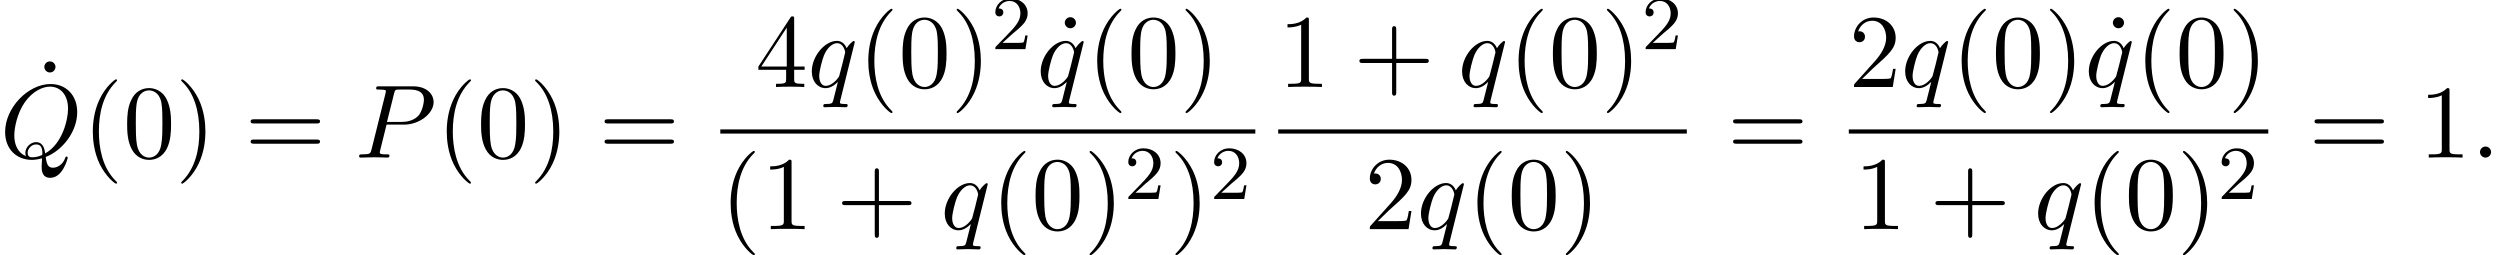
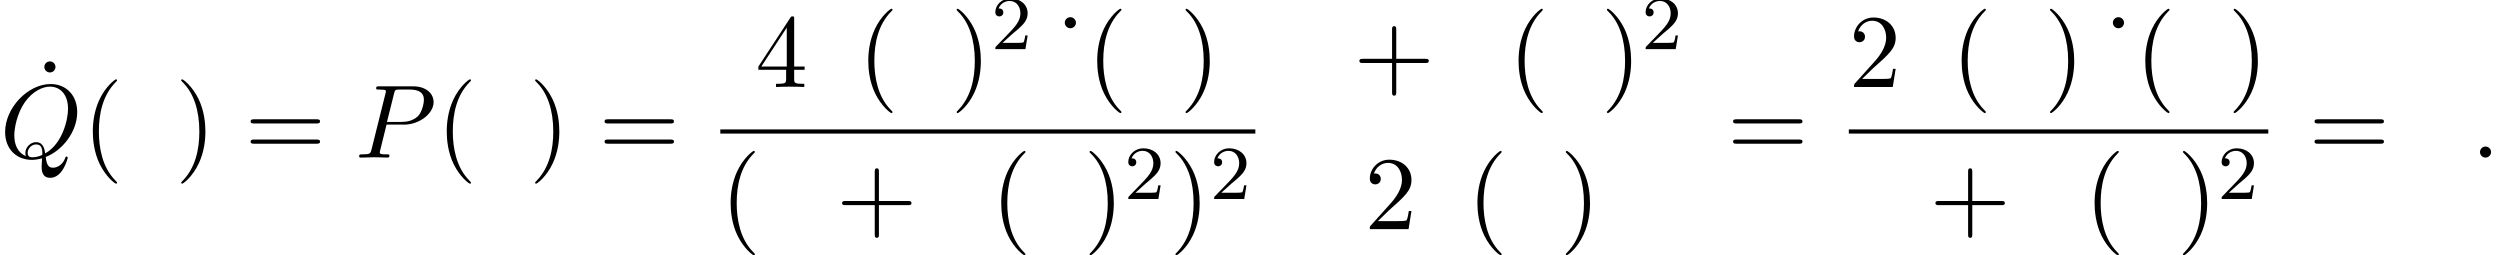
<svg xmlns="http://www.w3.org/2000/svg" xmlns:xlink="http://www.w3.org/1999/xlink" version="1.1" width="261.377pt" height="26.686pt" viewBox="102.437 80.697 261.377 26.686">
  <defs>
    <path id="g1-50" d="M2.248-1.626C2.375-1.745 2.71-2.008 2.837-2.12C3.332-2.574 3.802-3.013 3.802-3.738C3.802-4.686 3.005-5.3 2.008-5.3C1.052-5.3 .422-4.575 .422-3.866C.422-3.475 .733-3.419 .845-3.419C1.012-3.419 1.259-3.539 1.259-3.842C1.259-4.256 .861-4.256 .765-4.256C.996-4.838 1.53-5.037 1.921-5.037C2.662-5.037 3.045-4.407 3.045-3.738C3.045-2.909 2.463-2.303 1.522-1.339L.518-.303C.422-.215 .422-.199 .422 0H3.571L3.802-1.427H3.555C3.531-1.267 3.467-.869 3.371-.717C3.324-.654 2.718-.654 2.59-.654H1.172L2.248-1.626Z" />
    <path id="g2-40" d="M3.611 2.618C3.611 2.585 3.611 2.564 3.425 2.378C2.062 1.004 1.713-1.058 1.713-2.727C1.713-4.625 2.127-6.524 3.469-7.887C3.611-8.018 3.611-8.04 3.611-8.073C3.611-8.149 3.567-8.182 3.502-8.182C3.393-8.182 2.411-7.44 1.767-6.055C1.211-4.855 1.08-3.644 1.08-2.727C1.08-1.876 1.2-.556 1.8 .676C2.455 2.018 3.393 2.727 3.502 2.727C3.567 2.727 3.611 2.695 3.611 2.618Z" />
    <path id="g2-41" d="M3.153-2.727C3.153-3.578 3.033-4.898 2.433-6.131C1.778-7.473 .84-8.182 .731-8.182C.665-8.182 .622-8.138 .622-8.073C.622-8.04 .622-8.018 .829-7.822C1.898-6.742 2.52-5.007 2.52-2.727C2.52-.862 2.116 1.058 .764 2.433C.622 2.564 .622 2.585 .622 2.618C.622 2.684 .665 2.727 .731 2.727C.84 2.727 1.822 1.985 2.465 .6C3.022-.6 3.153-1.811 3.153-2.727Z" />
    <path id="g2-43" d="M4.462-2.509H7.505C7.658-2.509 7.865-2.509 7.865-2.727S7.658-2.945 7.505-2.945H4.462V-6C4.462-6.153 4.462-6.36 4.244-6.36S4.025-6.153 4.025-6V-2.945H.971C.818-2.945 .611-2.945 .611-2.727S.818-2.509 .971-2.509H4.025V.545C4.025 .698 4.025 .905 4.244 .905S4.462 .698 4.462 .545V-2.509Z" />
-     <path id="g2-48" d="M5.018-3.491C5.018-4.364 4.964-5.236 4.582-6.044C4.08-7.091 3.185-7.265 2.727-7.265C2.073-7.265 1.276-6.982 .829-5.967C.48-5.215 .425-4.364 .425-3.491C.425-2.673 .469-1.691 .916-.862C1.385 .022 2.182 .24 2.716 .24C3.305 .24 4.135 .011 4.615-1.025C4.964-1.778 5.018-2.629 5.018-3.491ZM2.716 0C2.291 0 1.647-.273 1.451-1.32C1.331-1.975 1.331-2.978 1.331-3.622C1.331-4.32 1.331-5.04 1.418-5.629C1.625-6.927 2.444-7.025 2.716-7.025C3.076-7.025 3.796-6.829 4.004-5.749C4.113-5.138 4.113-4.309 4.113-3.622C4.113-2.804 4.113-2.062 3.993-1.364C3.829-.327 3.207 0 2.716 0Z" />
-     <path id="g2-49" d="M3.207-6.982C3.207-7.244 3.207-7.265 2.956-7.265C2.28-6.567 1.32-6.567 .971-6.567V-6.229C1.189-6.229 1.833-6.229 2.4-6.513V-.862C2.4-.469 2.367-.338 1.385-.338H1.036V0C1.418-.033 2.367-.033 2.804-.033S4.189-.033 4.571 0V-.338H4.222C3.24-.338 3.207-.458 3.207-.862V-6.982Z" />
    <path id="g2-50" d="M1.385-.84L2.542-1.964C4.244-3.469 4.898-4.058 4.898-5.149C4.898-6.393 3.916-7.265 2.585-7.265C1.353-7.265 .545-6.262 .545-5.291C.545-4.68 1.091-4.68 1.124-4.68C1.309-4.68 1.691-4.811 1.691-5.258C1.691-5.542 1.495-5.825 1.113-5.825C1.025-5.825 1.004-5.825 .971-5.815C1.222-6.524 1.811-6.927 2.444-6.927C3.436-6.927 3.905-6.044 3.905-5.149C3.905-4.276 3.36-3.415 2.76-2.738L.665-.404C.545-.284 .545-.262 .545 0H4.593L4.898-1.898H4.625C4.571-1.571 4.495-1.091 4.385-.927C4.309-.84 3.589-.84 3.349-.84H1.385Z" />
    <path id="g2-52" d="M3.207-1.8V-.851C3.207-.458 3.185-.338 2.378-.338H2.149V0C2.596-.033 3.164-.033 3.622-.033S4.658-.033 5.105 0V-.338H4.876C4.069-.338 4.047-.458 4.047-.851V-1.8H5.138V-2.138H4.047V-7.102C4.047-7.32 4.047-7.385 3.873-7.385C3.775-7.385 3.742-7.385 3.655-7.255L.305-2.138V-1.8H3.207ZM3.273-2.138H.611L3.273-6.207V-2.138Z" />
    <path id="g2-61" d="M7.495-3.567C7.658-3.567 7.865-3.567 7.865-3.785S7.658-4.004 7.505-4.004H.971C.818-4.004 .611-4.004 .611-3.785S.818-3.567 .982-3.567H7.495ZM7.505-1.451C7.658-1.451 7.865-1.451 7.865-1.669S7.658-1.887 7.495-1.887H.982C.818-1.887 .611-1.887 .611-1.669S.818-1.451 .971-1.451H7.505Z" />
    <path id="g2-95" d="M2.095-6.72C2.095-7.015 1.844-7.298 1.516-7.298C1.145-7.298 .927-6.993 .927-6.72C.927-6.425 1.178-6.142 1.505-6.142C1.876-6.142 2.095-6.447 2.095-6.72Z" />
    <path id="g0-58" d="M2.095-.578C2.095-.895 1.833-1.156 1.516-1.156S.938-.895 .938-.578S1.2 0 1.516 0S2.095-.262 2.095-.578Z" />
    <path id="g0-80" d="M3.305-3.447H5.16C6.709-3.447 8.225-4.582 8.225-5.804C8.225-6.644 7.505-7.451 6.076-7.451H2.542C2.335-7.451 2.215-7.451 2.215-7.244C2.215-7.113 2.313-7.113 2.531-7.113C2.673-7.113 2.869-7.102 3-7.091C3.175-7.069 3.24-7.036 3.24-6.916C3.24-6.873 3.229-6.84 3.196-6.709L1.735-.851C1.625-.425 1.604-.338 .742-.338C.556-.338 .436-.338 .436-.131C.436 0 .567 0 .6 0C.905 0 1.68-.033 1.985-.033C2.215-.033 2.455-.022 2.684-.022C2.924-.022 3.164 0 3.393 0C3.469 0 3.611 0 3.611-.218C3.611-.338 3.513-.338 3.305-.338C2.902-.338 2.596-.338 2.596-.535C2.596-.6 2.618-.655 2.629-.72L3.305-3.447ZM4.091-6.698C4.189-7.08 4.211-7.113 4.68-7.113H5.727C6.633-7.113 7.211-6.818 7.211-6.065C7.211-5.64 6.993-4.702 6.567-4.309C6.022-3.818 5.367-3.731 4.887-3.731H3.349L4.091-6.698Z" />
    <path id="g0-81" d="M4.778-.065C6.469-.709 8.073-2.651 8.073-4.756C8.073-6.513 6.916-7.691 5.291-7.691C2.935-7.691 .535-5.215 .535-2.673C.535-.862 1.756 .24 3.327 .24C3.6 .24 3.971 .196 4.396 .076C4.353 .753 4.353 .775 4.353 .916C4.353 1.265 4.353 2.116 5.258 2.116C6.556 2.116 7.08 .12 7.08 0C7.08-.076 7.004-.109 6.96-.109C6.873-.109 6.851-.055 6.829 .011C6.567 .785 5.935 1.058 5.553 1.058C5.051 1.058 4.887 .764 4.778-.065ZM2.716-.153C1.865-.491 1.495-1.342 1.495-2.324C1.495-3.076 1.778-4.625 2.607-5.804C3.404-6.916 4.429-7.418 5.225-7.418C6.316-7.418 7.113-6.567 7.113-5.105C7.113-4.015 6.556-1.462 4.724-.436C4.669-.818 4.56-1.615 3.764-1.615C3.185-1.615 2.651-1.069 2.651-.502C2.651-.284 2.716-.164 2.716-.153ZM3.393-.033C3.24-.033 2.891-.033 2.891-.502C2.891-.938 3.305-1.375 3.764-1.375S4.429-1.113 4.429-.447C4.429-.284 4.418-.273 4.309-.229C4.025-.109 3.698-.033 3.393-.033Z" />
-     <path id="g0-113" d="M4.931-4.702C4.931-4.745 4.898-4.811 4.822-4.811C4.702-4.811 4.265-4.375 4.08-4.058C3.84-4.647 3.415-4.822 3.065-4.822C1.778-4.822 .436-3.207 .436-1.625C.436-.556 1.08 .12 1.876 .12C2.345 .12 2.771-.142 3.164-.535C3.065-.153 2.705 1.32 2.673 1.418C2.585 1.724 2.498 1.767 1.887 1.778C1.745 1.778 1.636 1.778 1.636 1.996C1.636 2.007 1.636 2.116 1.778 2.116C2.127 2.116 2.509 2.084 2.869 2.084C3.24 2.084 3.633 2.116 3.993 2.116C4.047 2.116 4.189 2.116 4.189 1.898C4.189 1.778 4.08 1.778 3.905 1.778C3.382 1.778 3.382 1.702 3.382 1.604C3.382 1.527 3.404 1.462 3.425 1.364L4.931-4.702ZM1.909-.12C1.255-.12 1.211-.96 1.211-1.145C1.211-1.669 1.527-2.858 1.713-3.316C2.051-4.124 2.618-4.582 3.065-4.582C3.775-4.582 3.927-3.698 3.927-3.622C3.927-3.556 3.327-1.167 3.295-1.124C3.131-.818 2.52-.12 1.909-.12Z" />
  </defs>
  <g id="page1">
    <use x="106.144" y="94.415" xlink:href="#g2-95" />
    <use x="102.437" y="97.173" xlink:href="#g0-81" />
    <use x="111.062" y="97.173" xlink:href="#g2-40" />
    <use x="115.304" y="97.173" xlink:href="#g2-48" />
    <use x="120.759" y="97.173" xlink:href="#g2-41" />
    <use x="128.031" y="97.173" xlink:href="#g2-61" />
    <use x="139.546" y="97.173" xlink:href="#g0-80" />
    <use x="148.065" y="97.173" xlink:href="#g2-40" />
    <use x="152.308" y="97.173" xlink:href="#g2-48" />
    <use x="157.762" y="97.173" xlink:href="#g2-41" />
    <use x="165.035" y="97.173" xlink:href="#g2-61" />
    <use x="181.421" y="89.793" xlink:href="#g2-52" />
    <use x="186.875" y="89.793" xlink:href="#g0-113" />
    <use x="192.137" y="89.793" xlink:href="#g2-40" />
    <use x="196.379" y="89.793" xlink:href="#g2-48" />
    <use x="201.834" y="89.793" xlink:href="#g2-41" />
    <use x="206.076" y="85.834" xlink:href="#g1-50" />
    <use x="212.833" y="89.793" xlink:href="#g2-95" />
    <use x="210.808" y="89.793" xlink:href="#g0-113" />
    <use x="216.07" y="89.793" xlink:href="#g2-40" />
    <use x="220.312" y="89.793" xlink:href="#g2-48" />
    <use x="225.767" y="89.793" xlink:href="#g2-41" />
    <rect x="177.746" y="94.227" height=".436" width="55.938" />
    <use x="177.746" y="104.656" xlink:href="#g2-40" />
    <use x="181.988" y="104.656" xlink:href="#g2-49" />
    <use x="189.867" y="104.656" xlink:href="#g2-43" />
    <use x="200.776" y="104.656" xlink:href="#g0-113" />
    <use x="206.037" y="104.656" xlink:href="#g2-40" />
    <use x="210.28" y="104.656" xlink:href="#g2-48" />
    <use x="215.734" y="104.656" xlink:href="#g2-41" />
    <use x="219.977" y="101.504" xlink:href="#g1-50" />
    <use x="224.709" y="104.656" xlink:href="#g2-41" />
    <use x="228.952" y="101.504" xlink:href="#g1-50" />
    <use x="236.075" y="89.793" xlink:href="#g2-49" />
    <use x="243.954" y="89.793" xlink:href="#g2-43" />
    <use x="254.863" y="89.793" xlink:href="#g0-113" />
    <use x="260.124" y="89.793" xlink:href="#g2-40" />
    <use x="264.367" y="89.793" xlink:href="#g2-48" />
    <use x="269.821" y="89.793" xlink:href="#g2-41" />
    <use x="274.064" y="85.834" xlink:href="#g1-50" />
-     <rect x="236.075" y="94.227" height=".436" width="42.721" />
    <use x="245.108" y="104.656" xlink:href="#g2-50" />
    <use x="250.562" y="104.656" xlink:href="#g0-113" />
    <use x="255.824" y="104.656" xlink:href="#g2-40" />
    <use x="260.066" y="104.656" xlink:href="#g2-48" />
    <use x="265.521" y="104.656" xlink:href="#g2-41" />
    <use x="283.022" y="97.173" xlink:href="#g2-61" />
    <use x="295.732" y="89.793" xlink:href="#g2-50" />
    <use x="301.187" y="89.793" xlink:href="#g0-113" />
    <use x="306.448" y="89.793" xlink:href="#g2-40" />
    <use x="310.691" y="89.793" xlink:href="#g2-48" />
    <use x="316.145" y="89.793" xlink:href="#g2-41" />
    <use x="322.412" y="89.793" xlink:href="#g2-95" />
    <use x="320.388" y="89.793" xlink:href="#g0-113" />
    <use x="325.649" y="89.793" xlink:href="#g2-40" />
    <use x="329.891" y="89.793" xlink:href="#g2-48" />
    <use x="335.346" y="89.793" xlink:href="#g2-41" />
    <rect x="295.732" y="94.227" height=".436" width="43.856" />
    <use x="296.3" y="104.656" xlink:href="#g2-49" />
    <use x="304.179" y="104.656" xlink:href="#g2-43" />
    <use x="315.088" y="104.656" xlink:href="#g0-113" />
    <use x="320.349" y="104.656" xlink:href="#g2-40" />
    <use x="324.591" y="104.656" xlink:href="#g2-48" />
    <use x="330.046" y="104.656" xlink:href="#g2-41" />
    <use x="334.288" y="101.504" xlink:href="#g1-50" />
    <use x="343.814" y="97.173" xlink:href="#g2-61" />
    <use x="355.329" y="97.173" xlink:href="#g2-49" />
    <use x="360.784" y="97.173" xlink:href="#g0-58" />
  </g>
</svg>